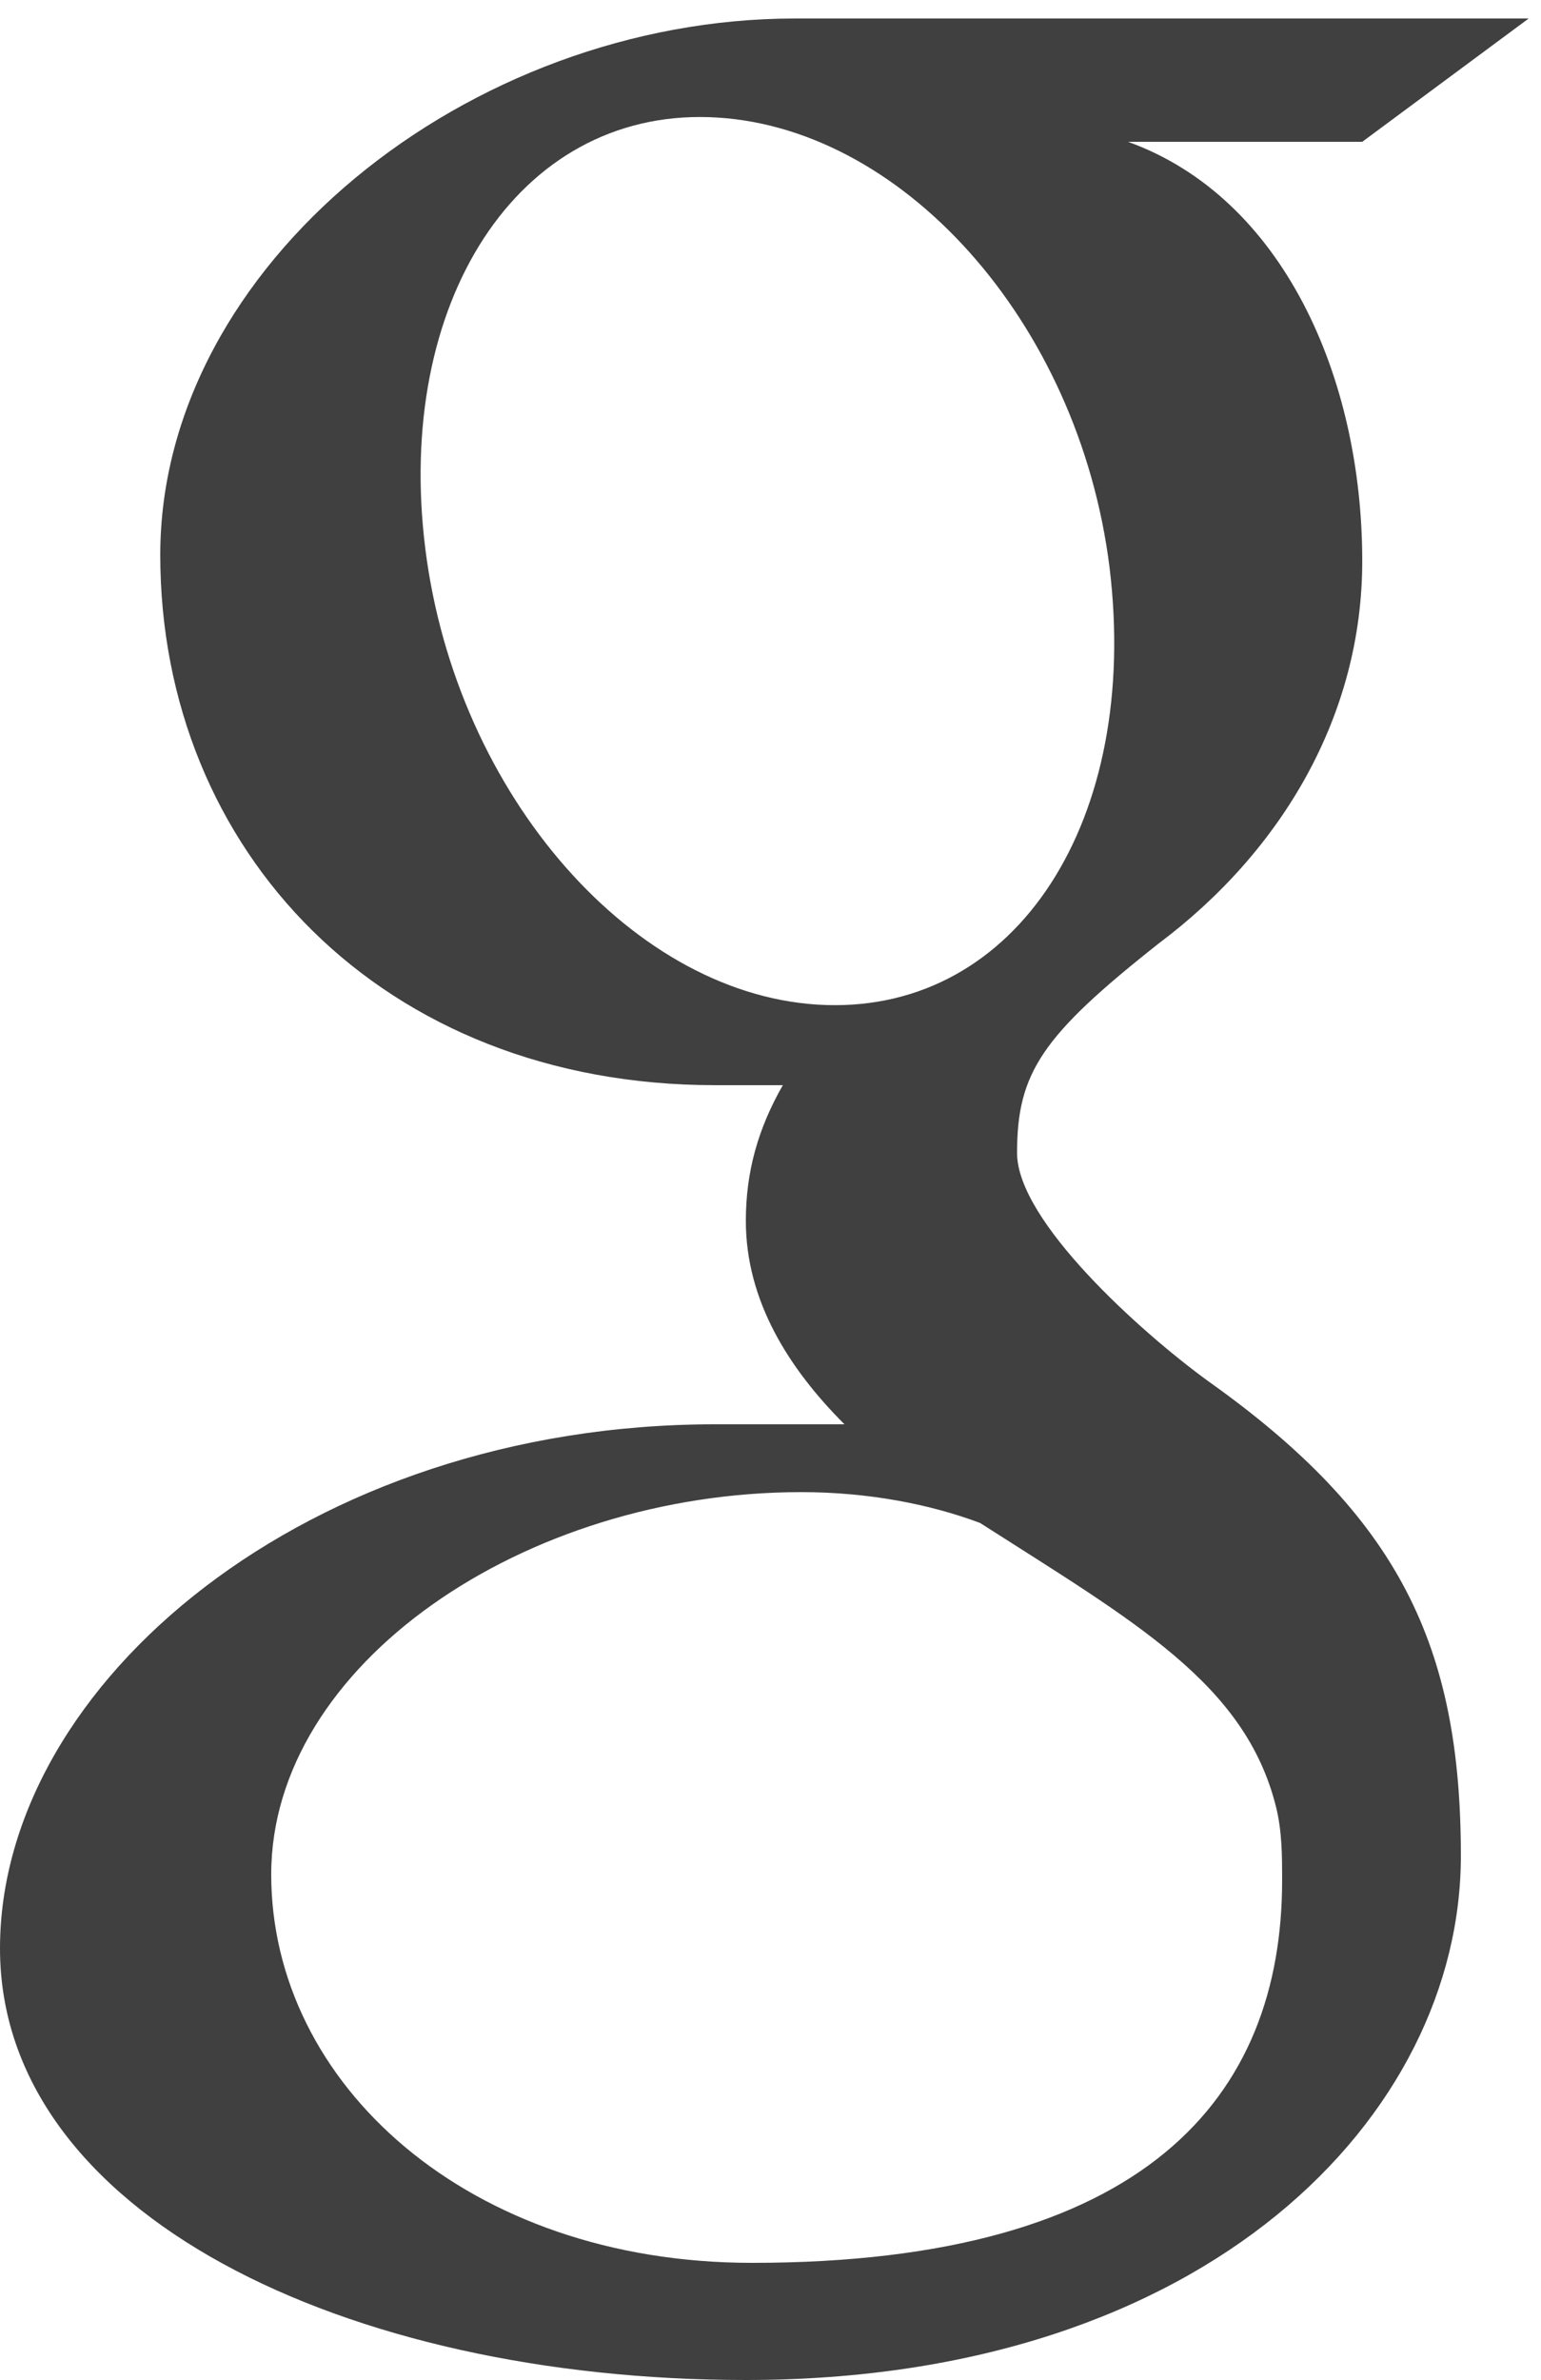
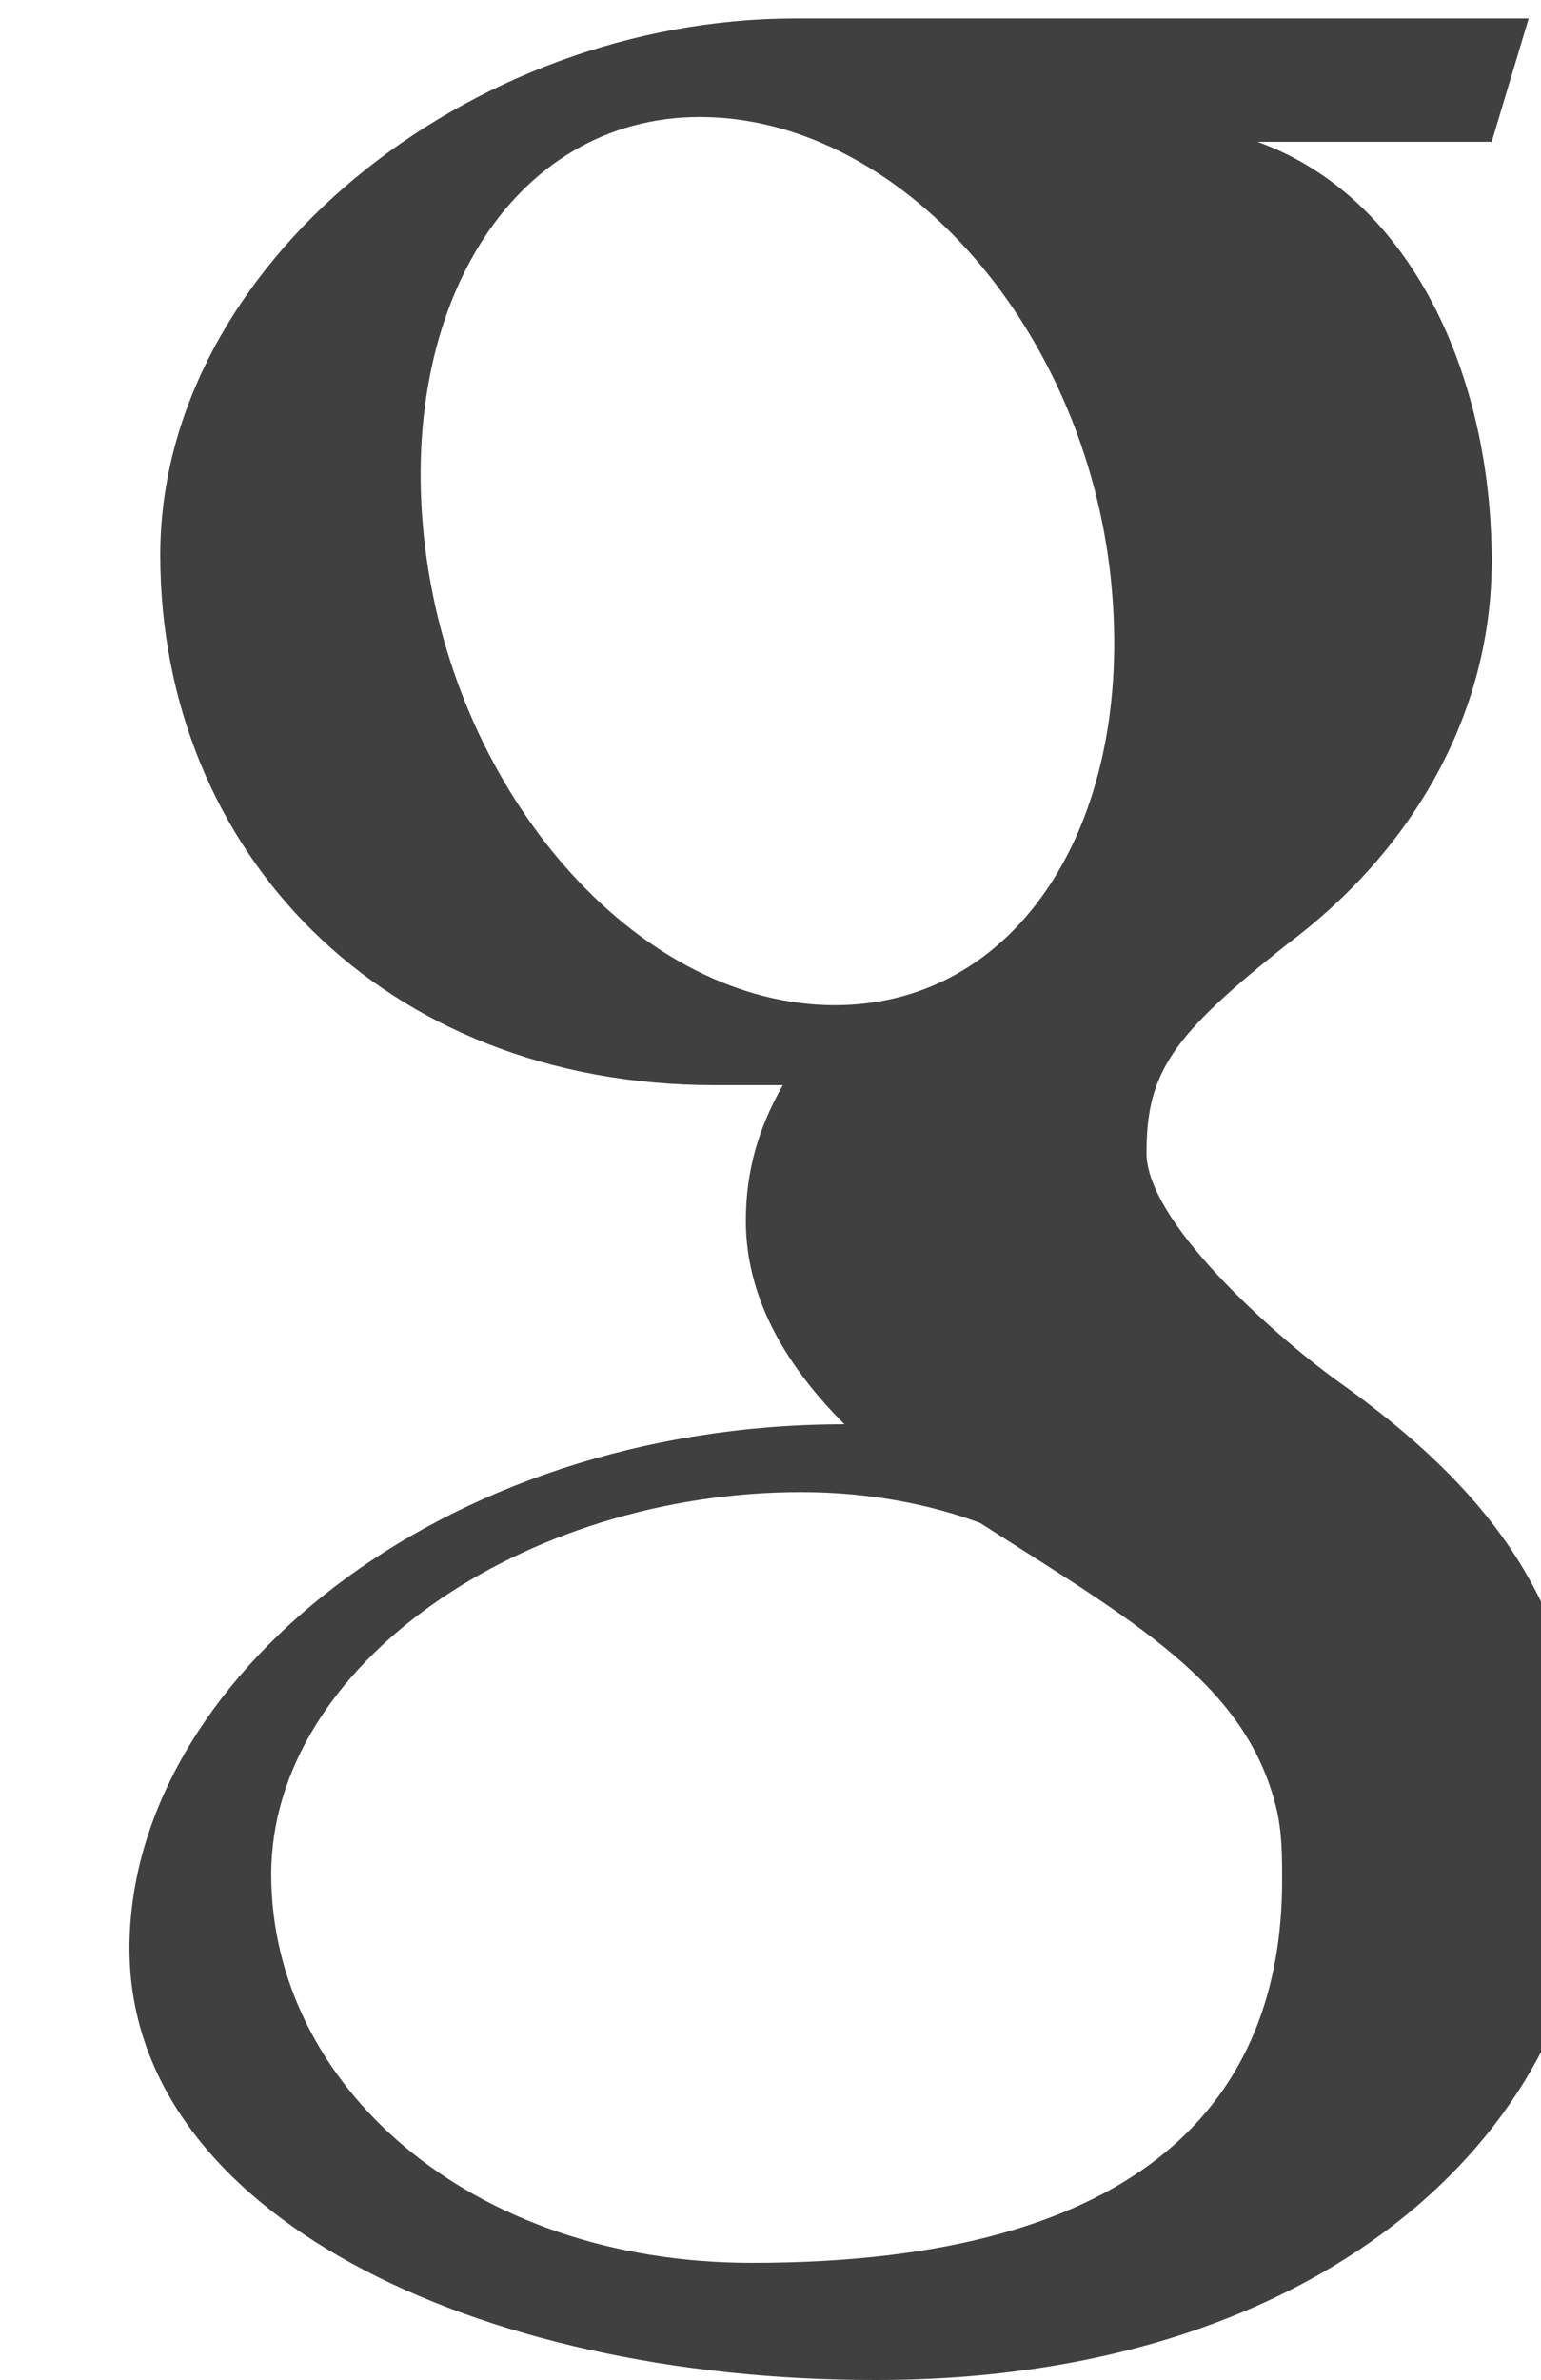
<svg xmlns="http://www.w3.org/2000/svg" version="1.1" id="Calque_1" x="0px" y="0px" viewBox="0 0 25 38.6" style="enable-background:new 0 0 25 38.6;" xml:space="preserve">
  <style type="text/css">
	.st0{fill:#404040;}
</style>
-   <path class="st0" d="M24.8,0.3c0,0-8.9,0-11.9,0c-5.3,0-10.3,4-10.3,8.7c0,4.8,3.6,8.6,9,8.6c0.4,0,0.7,0,1.1,0  c-0.4,0.7-0.6,1.4-0.6,2.2c0,1.3,0.7,2.4,1.6,3.3c-0.7,0-1.3,0-2.1,0c-6.6,0-11.6,4.2-11.6,8.5c0,4.3,5.6,7,12.1,7  c7.5,0,11.6-4.3,11.6-8.5c0-3.4-1-5.5-4.1-7.7c-1.1-0.8-3.1-2.6-3.1-3.7c0-1.3,0.4-1.9,2.3-3.4c2-1.5,3.3-3.7,3.3-6.2  c0-3-1.3-5.9-3.8-6.8h3.8L24.8,0.3z M20.7,29.3c0.1,0.4,0.1,0.8,0.1,1.2c0,3.5-2.2,6.2-8.6,6.2c-4.6,0-7.8-2.9-7.8-6.3  c0-3.4,4.1-6.2,8.6-6.2c1.1,0,2.1,0.2,2.9,0.5C18.4,26.3,20.2,27.3,20.7,29.3z M13.4,16.3c-3.1-0.1-6-3.4-6.5-7.4  c-0.5-4,1.5-7.1,4.6-7c3.1,0.1,6,3.3,6.5,7.3C18.5,13.3,16.5,16.4,13.4,16.3z" />
+   <path class="st0" d="M24.8,0.3c0,0-8.9,0-11.9,0c-5.3,0-10.3,4-10.3,8.7c0,4.8,3.6,8.6,9,8.6c0.4,0,0.7,0,1.1,0  c-0.4,0.7-0.6,1.4-0.6,2.2c0,1.3,0.7,2.4,1.6,3.3c-6.6,0-11.6,4.2-11.6,8.5c0,4.3,5.6,7,12.1,7  c7.5,0,11.6-4.3,11.6-8.5c0-3.4-1-5.5-4.1-7.7c-1.1-0.8-3.1-2.6-3.1-3.7c0-1.3,0.4-1.9,2.3-3.4c2-1.5,3.3-3.7,3.3-6.2  c0-3-1.3-5.9-3.8-6.8h3.8L24.8,0.3z M20.7,29.3c0.1,0.4,0.1,0.8,0.1,1.2c0,3.5-2.2,6.2-8.6,6.2c-4.6,0-7.8-2.9-7.8-6.3  c0-3.4,4.1-6.2,8.6-6.2c1.1,0,2.1,0.2,2.9,0.5C18.4,26.3,20.2,27.3,20.7,29.3z M13.4,16.3c-3.1-0.1-6-3.4-6.5-7.4  c-0.5-4,1.5-7.1,4.6-7c3.1,0.1,6,3.3,6.5,7.3C18.5,13.3,16.5,16.4,13.4,16.3z" />
</svg>